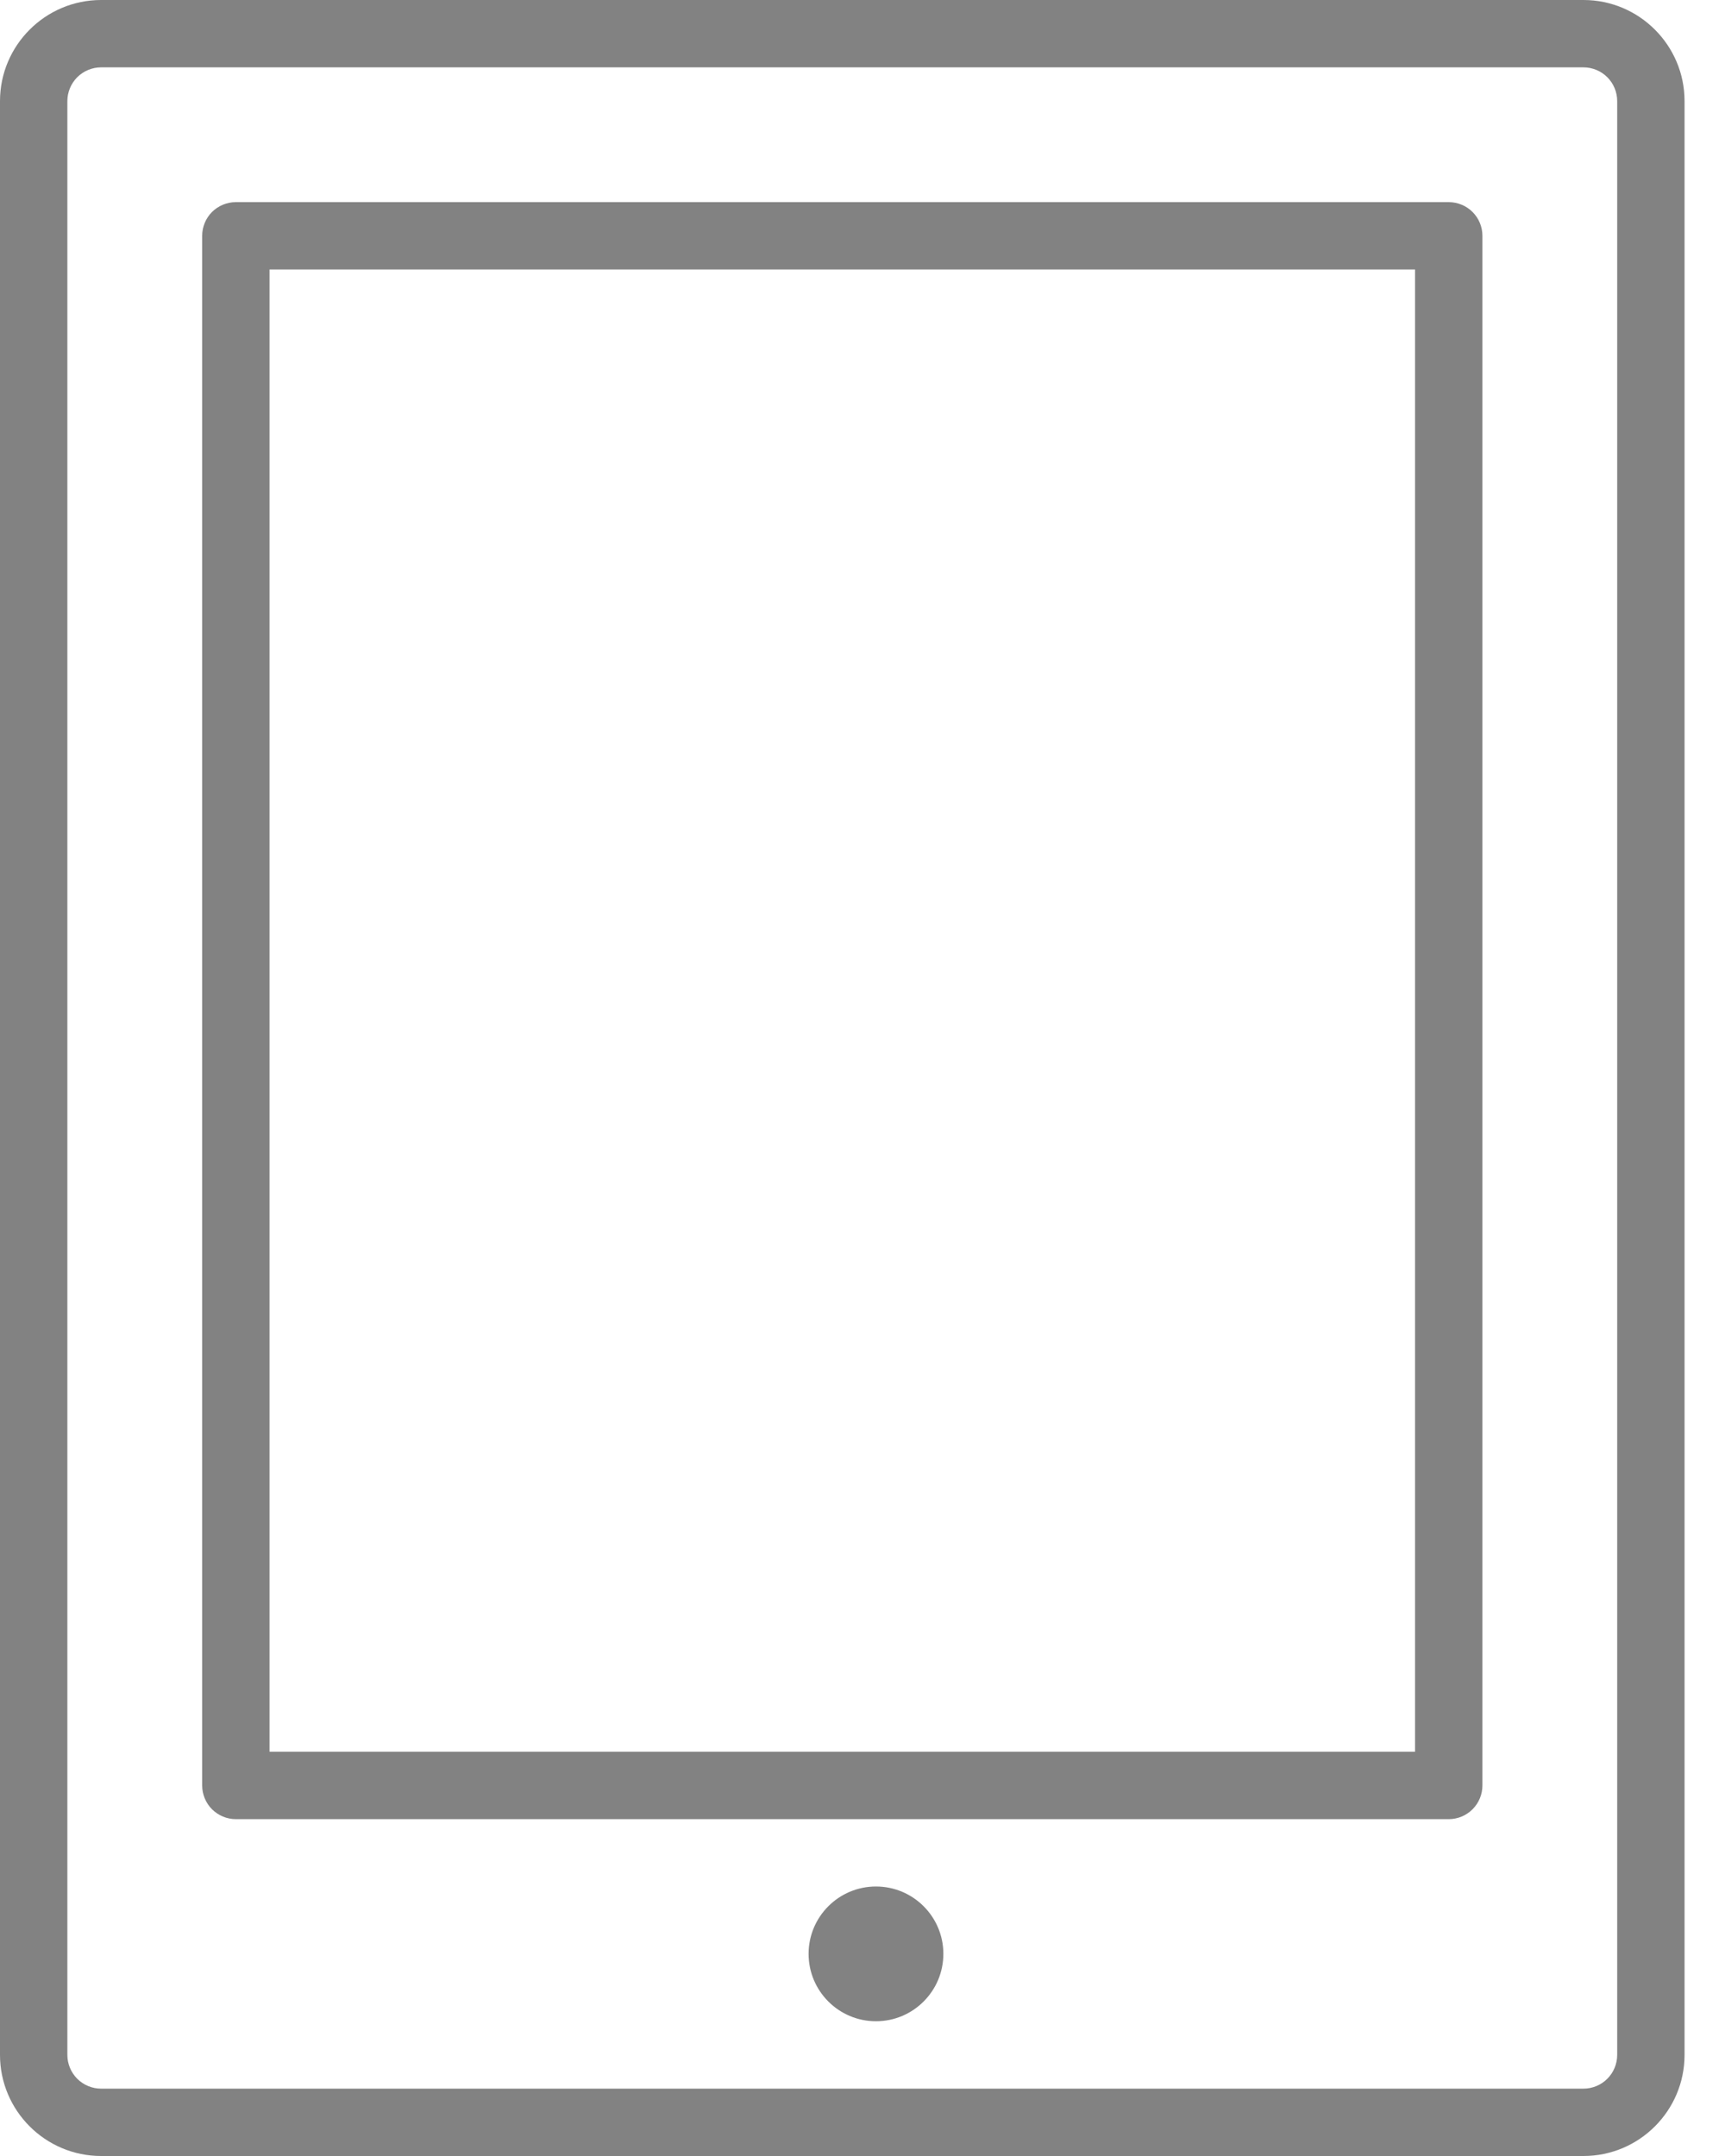
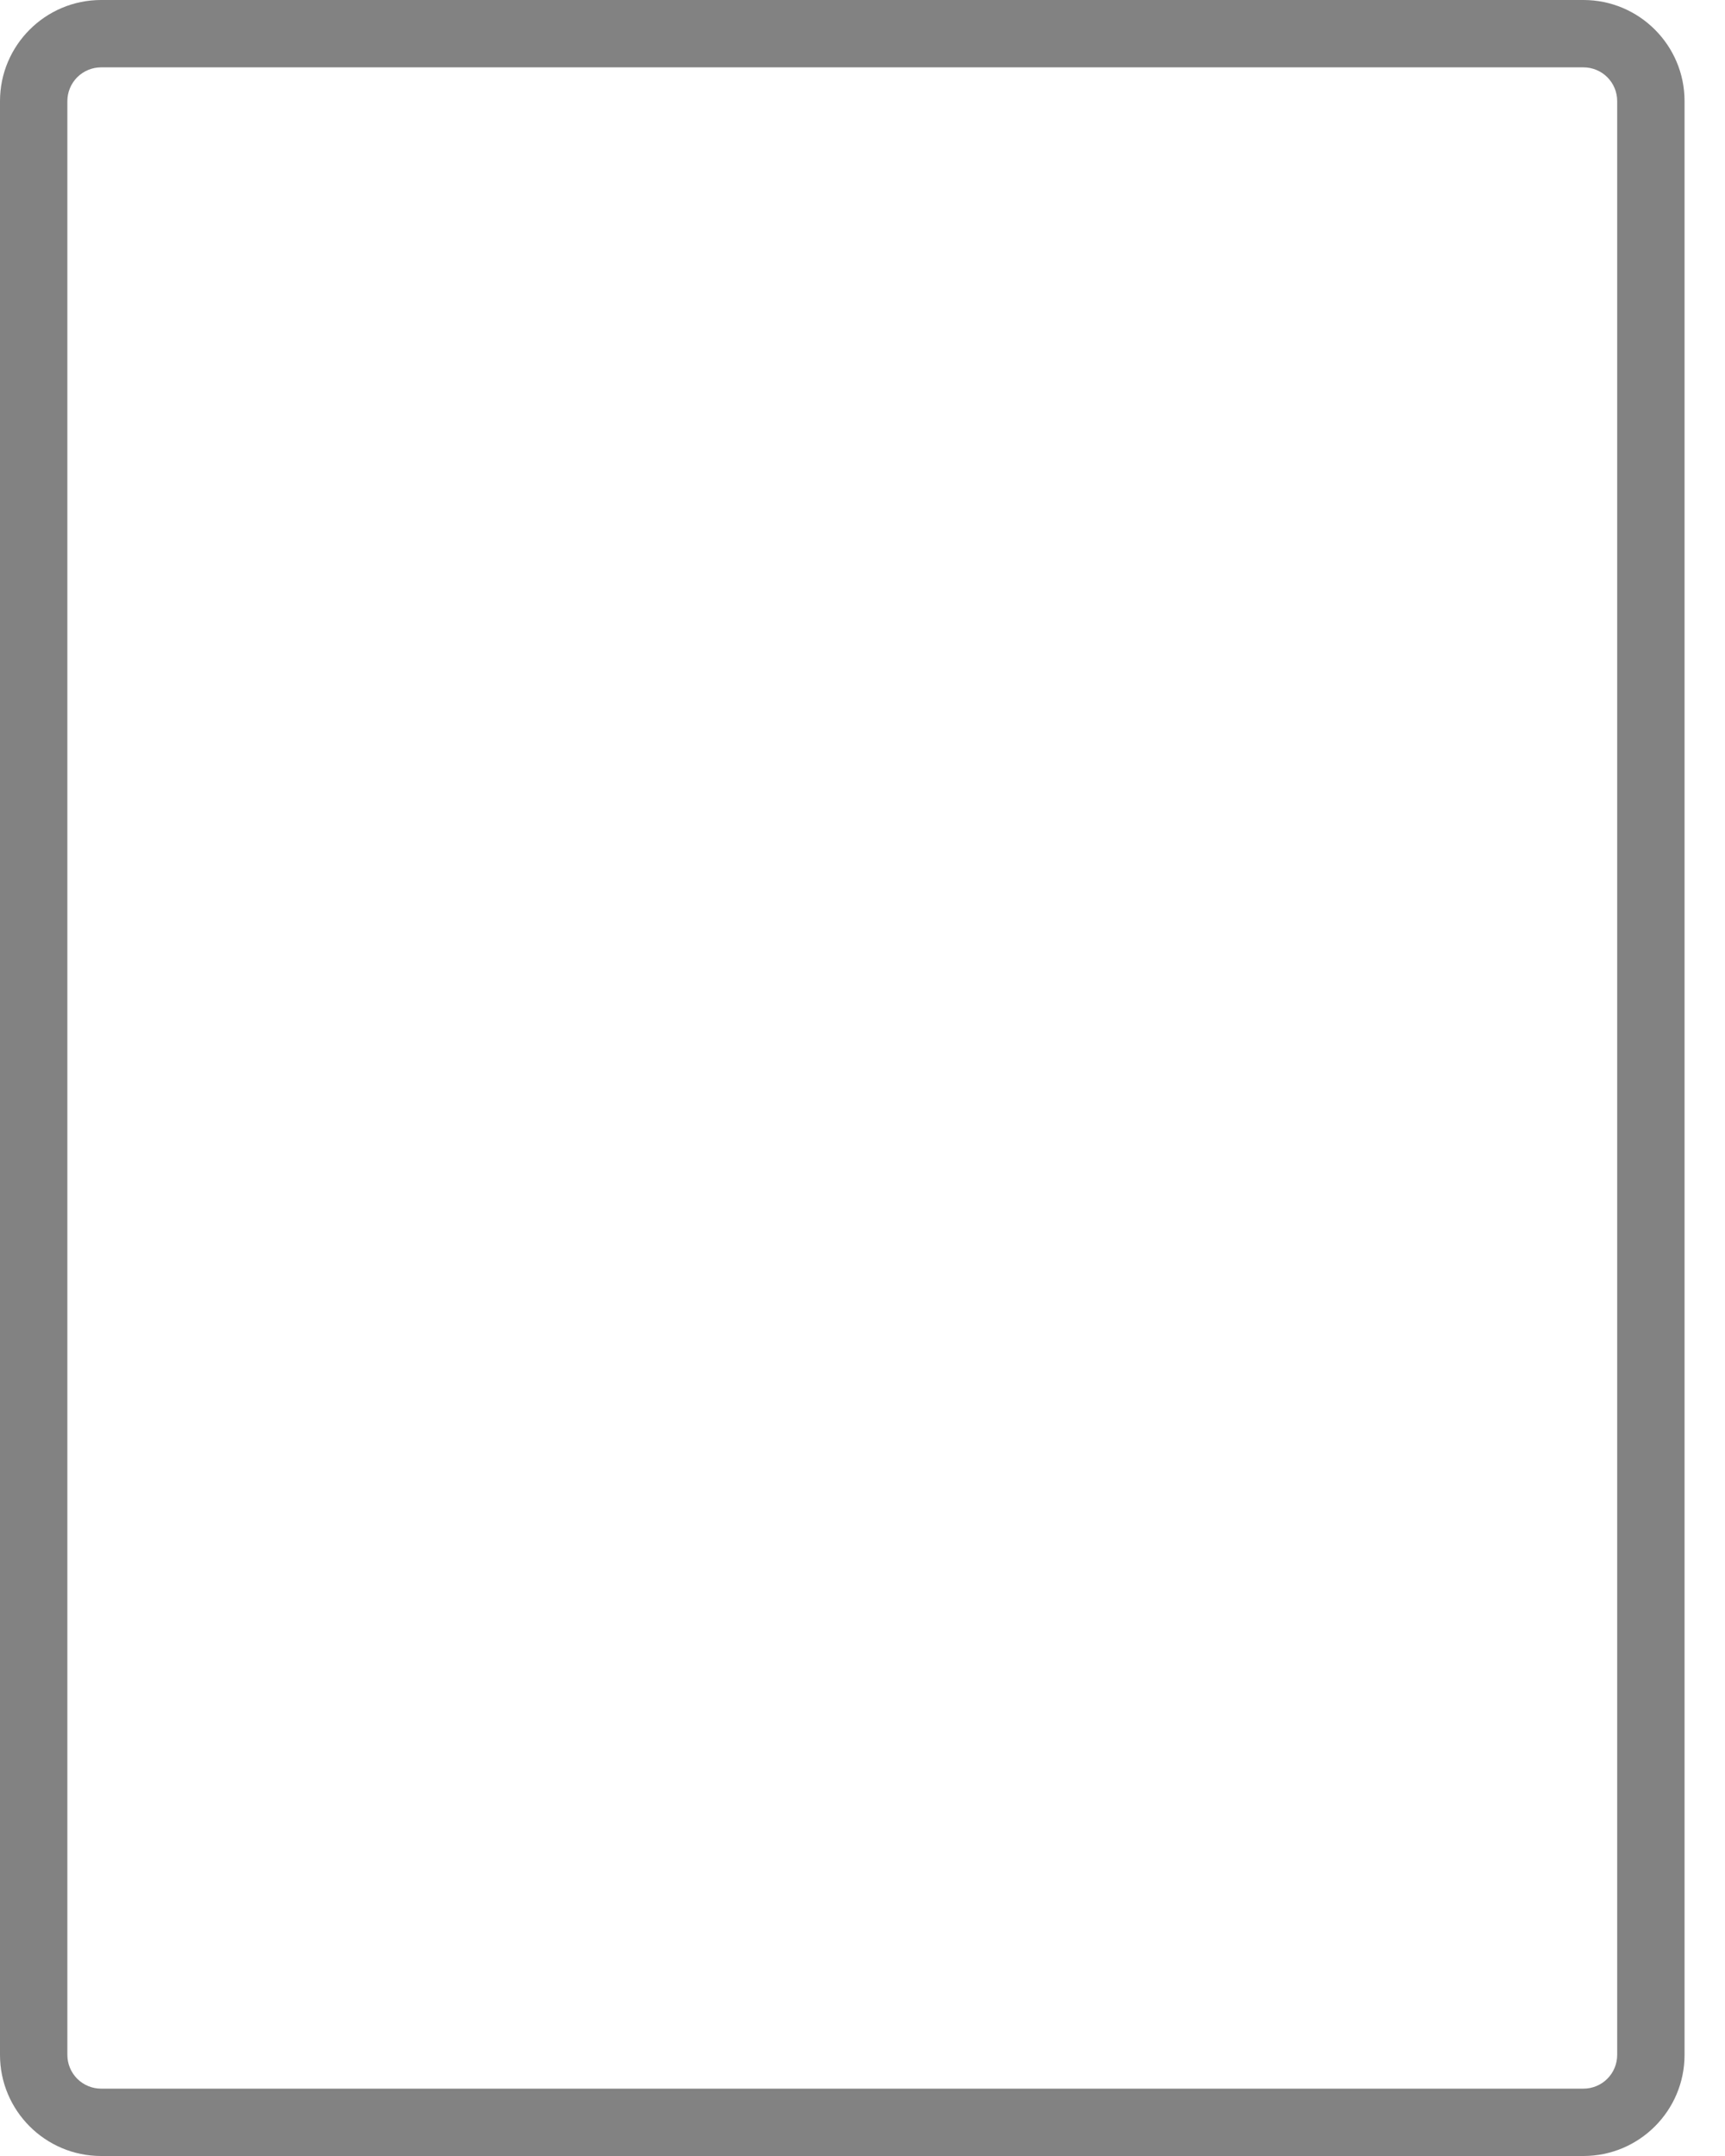
<svg xmlns="http://www.w3.org/2000/svg" width="40" height="50" viewBox="0 0 40 50" fill="none">
  <path d="M2.344 50H36.719C38.011 50 39.062 48.948 39.062 47.656V2.344C39.062 1.052 38.011 0 36.719 0H2.344C1.052 0 0 1.052 0 2.344V47.656C0 48.948 1.052 50 2.344 50ZM1.562 2.344C1.562 2.137 1.645 1.938 1.791 1.791C1.938 1.645 2.137 1.562 2.344 1.562H36.719C36.926 1.562 37.125 1.645 37.271 1.791C37.418 1.938 37.5 2.137 37.5 2.344V47.656C37.5 47.863 37.418 48.062 37.271 48.209C37.125 48.355 36.926 48.438 36.719 48.438H2.344C2.137 48.438 1.938 48.355 1.791 48.209C1.645 48.062 1.562 47.863 1.562 47.656V2.344Z" fill="#828282" />
-   <path d="M5.469 42.188H33.594C33.801 42.188 34 42.105 34.146 41.959C34.293 41.812 34.375 41.613 34.375 41.406V5.469C34.375 5.262 34.293 5.063 34.146 4.916C34 4.77 33.801 4.688 33.594 4.688H5.469C5.262 4.688 5.063 4.77 4.916 4.916C4.77 5.063 4.688 5.262 4.688 5.469V41.406C4.688 41.613 4.77 41.812 4.916 41.959C5.063 42.105 5.262 42.188 5.469 42.188ZM6.25 6.25H32.812V40.625H6.25V6.25Z" fill="#828282" />
-   <path d="M20.312 46.875C21.175 46.875 21.875 46.175 21.875 45.312C21.875 44.45 21.175 43.75 20.312 43.75C19.45 43.75 18.75 44.45 18.75 45.312C18.75 46.175 19.45 46.875 20.312 46.875Z" fill="#828282" />
</svg>